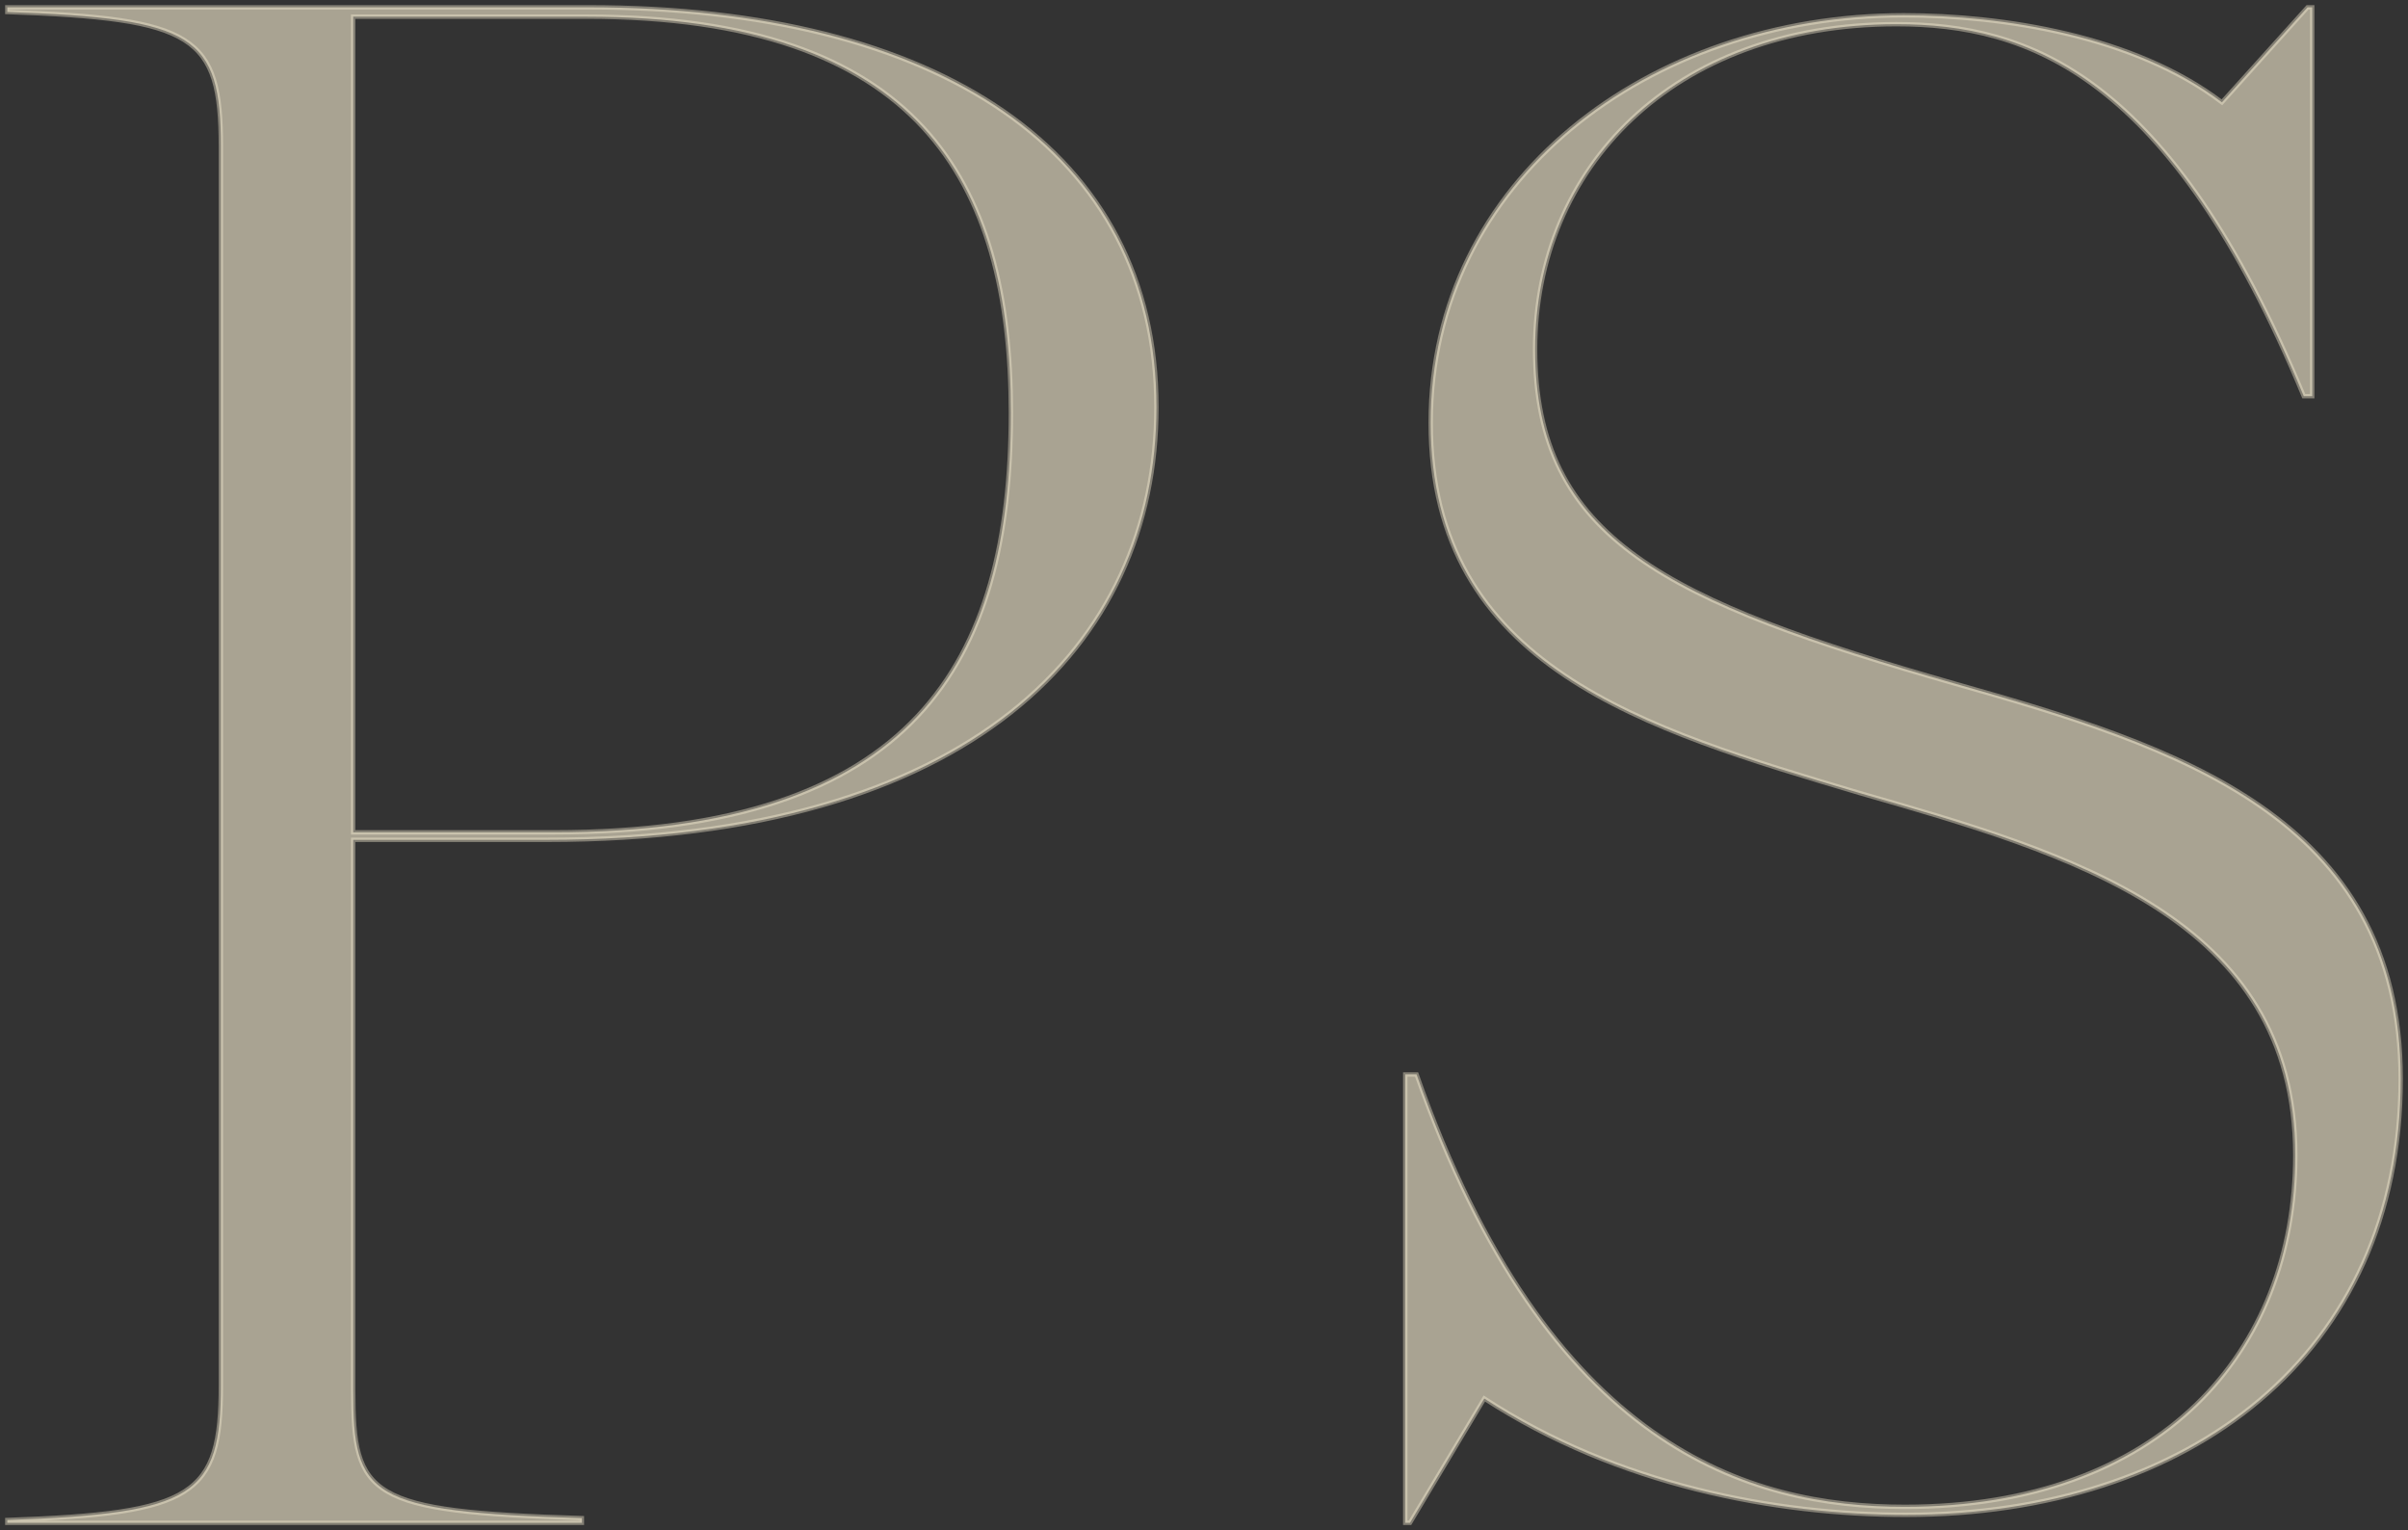
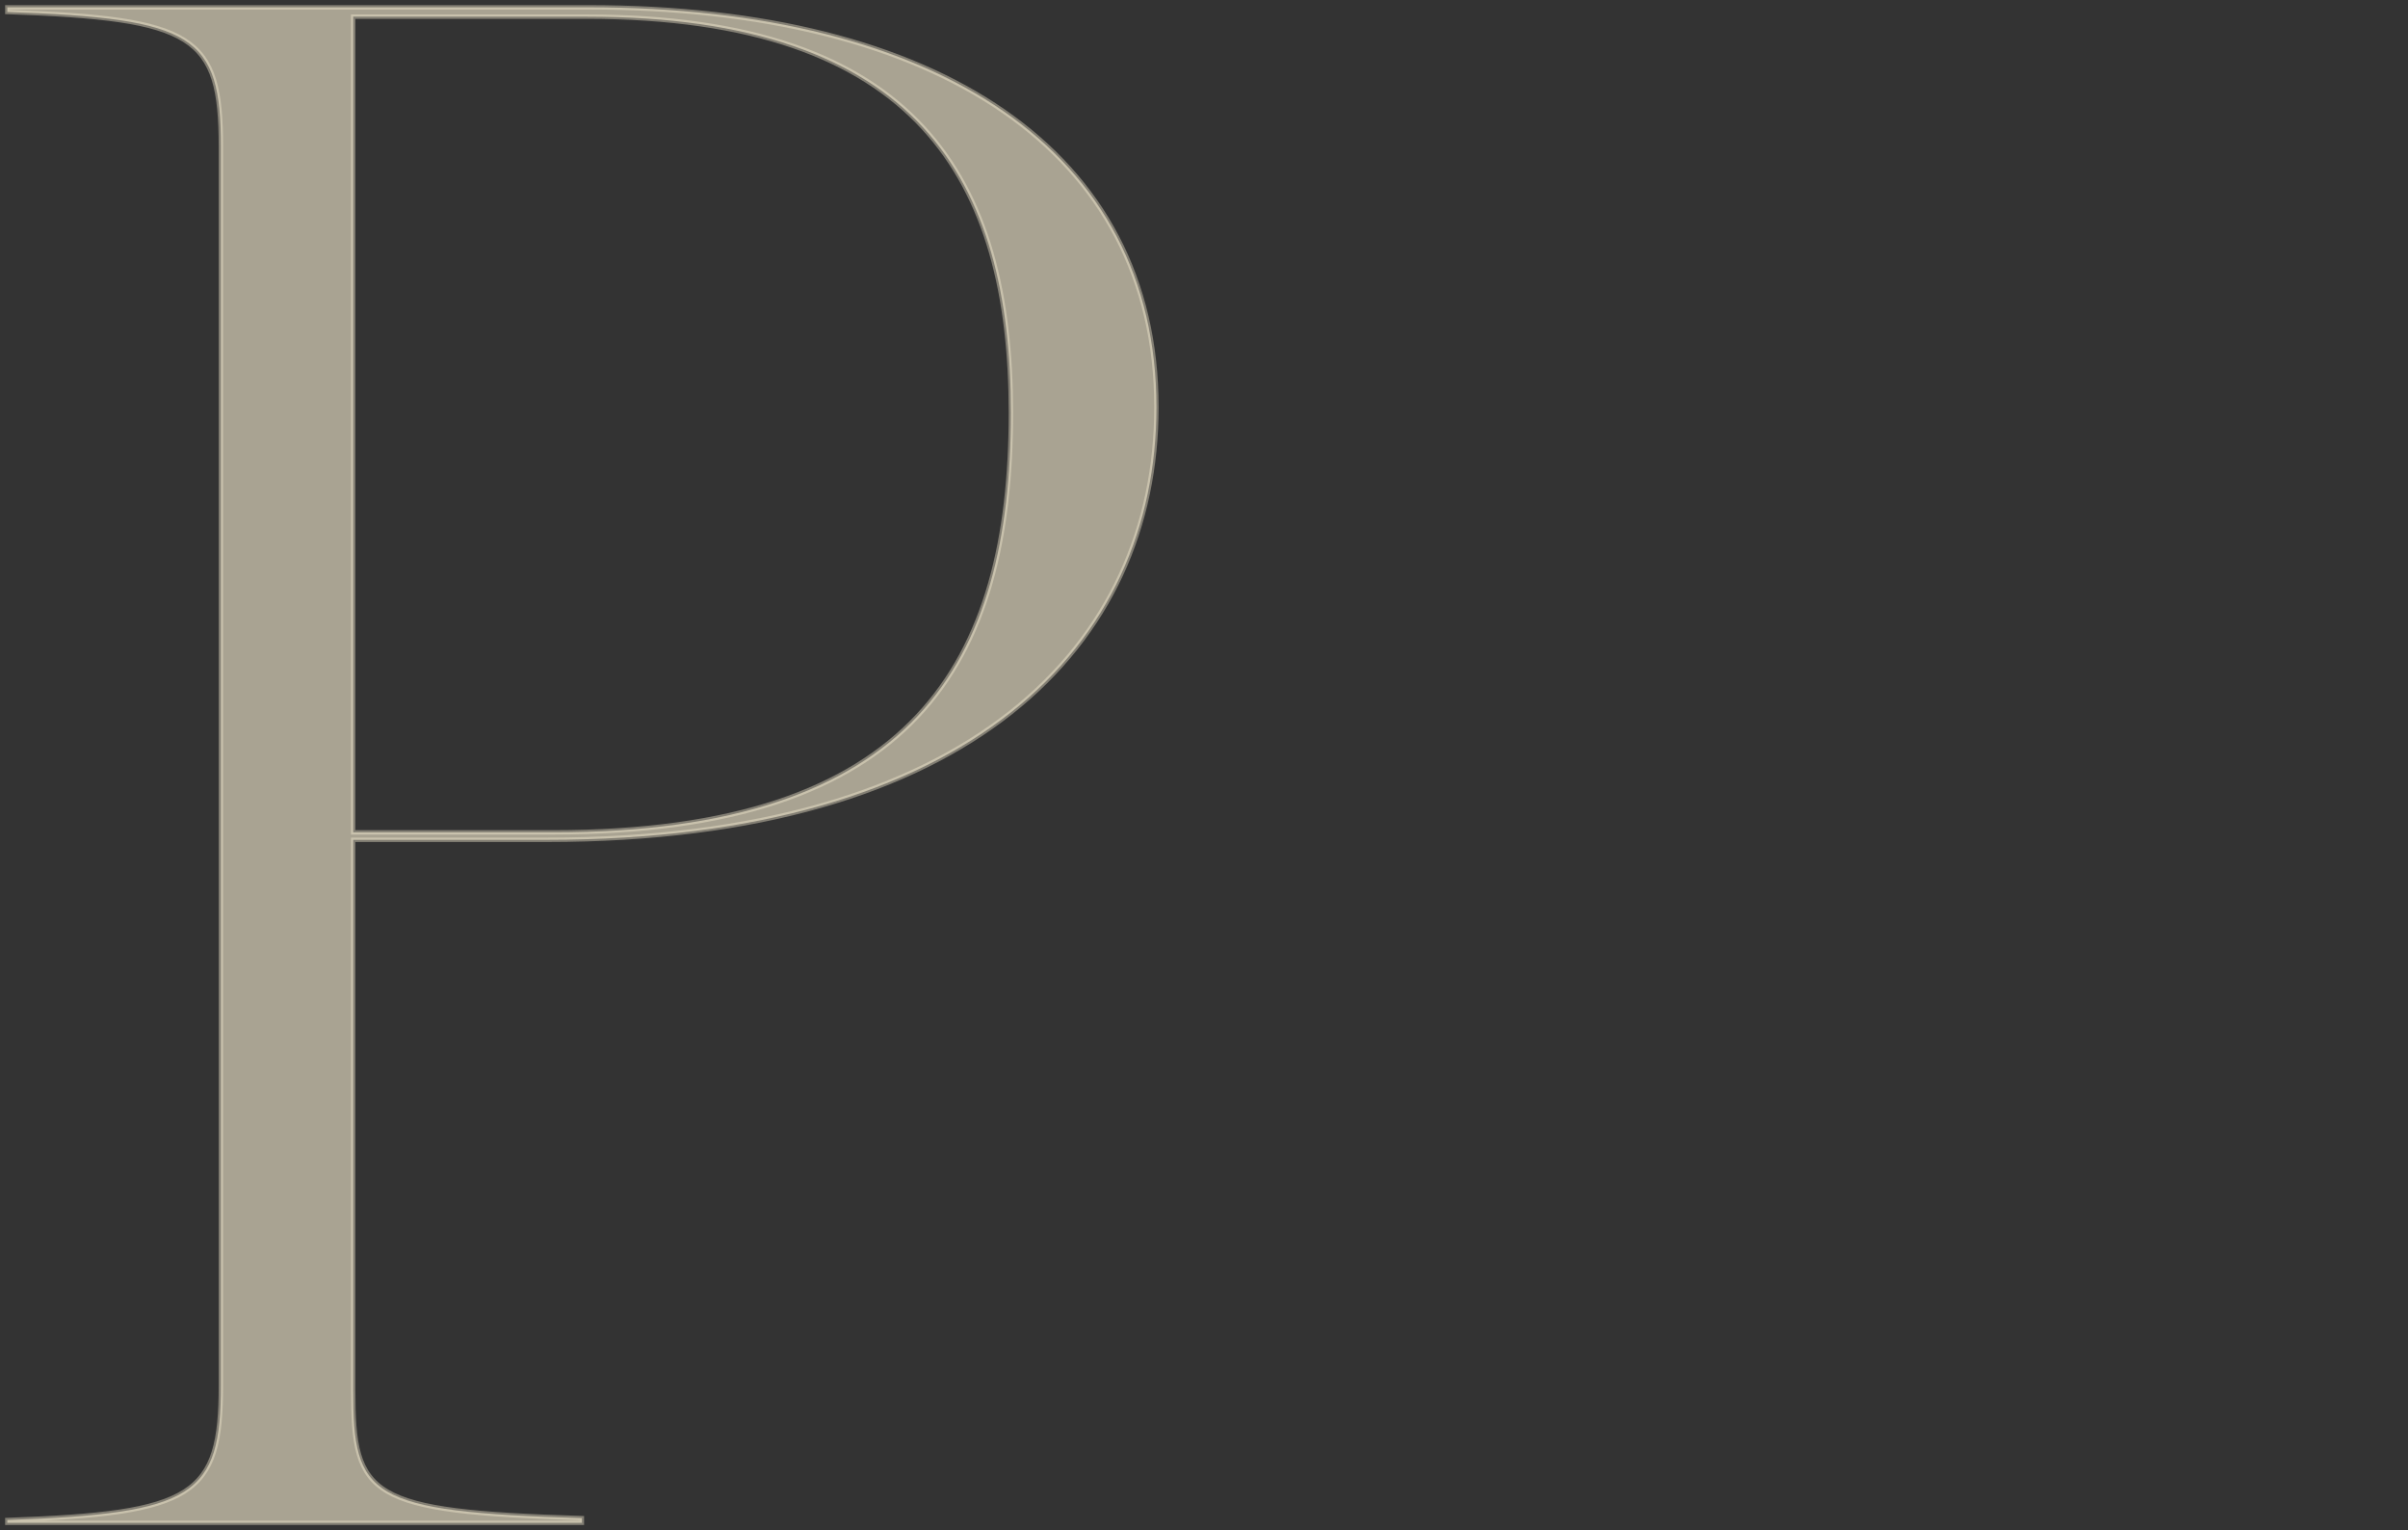
<svg xmlns="http://www.w3.org/2000/svg" width="329" height="209" viewBox="0 0 329 209" fill="none">
  <rect x="0" y="0" width="329" height="209" fill="#333333" stroke="none" />
  <path d="M1 207.617C26.564 206.724 30.179 204.299 30.179 189.24L30.179 20.015C30.179 4.829 26.564 2.531 1 1.638V1L80.404 1C128.175 1 158 20.654 158 55.621C158 88.037 132.694 114.71 74.723 114.71H48.255L48.255 189.878C48.255 204.427 50.321 206.469 79.5 207.362V208H1V207.617ZM75.627 113.689C124.947 113.689 138.117 90.462 138.117 56.387C138.117 24.61 125.464 2.276 80.146 2.276L48.255 2.276L48.255 113.689H75.627Z" fill="#FBF1D4" fill-opacity="0.59" stroke="#FBF1D4" stroke-opacity="0.4" stroke-width="0.6" stroke-miterlimit="10" />
-   <path d="M202.798 191.023L192.643 208H192V146.761H193.543C211.539 197.935 239.047 205.817 260.257 205.817C295.221 205.817 313.603 184.596 313.603 157.796C313.603 125.297 282.752 116.566 254.087 108.32C224.779 99.589 195.471 91.1 195.471 57.752C195.471 24.768 225.164 2.091 260.129 2.091C273.626 2.091 291.622 4.88 303.577 13.975L315.274 1L315.917 1V54.114H314.76C296.507 10.095 277.096 3.304 259.1 3.304C228.507 3.304 209.739 23.07 209.739 47.687C209.739 73.638 227.735 82.126 267.198 93.404C297.149 101.893 328 111.473 328 147.367C328 184.96 299.206 206.909 260.386 206.909C242.646 206.909 221.051 202.907 202.798 191.023Z" fill="#FBF1D4" fill-opacity="0.59" stroke="#FBF1D4" stroke-opacity="0.4" stroke-width="0.6" stroke-miterlimit="10" />
</svg>